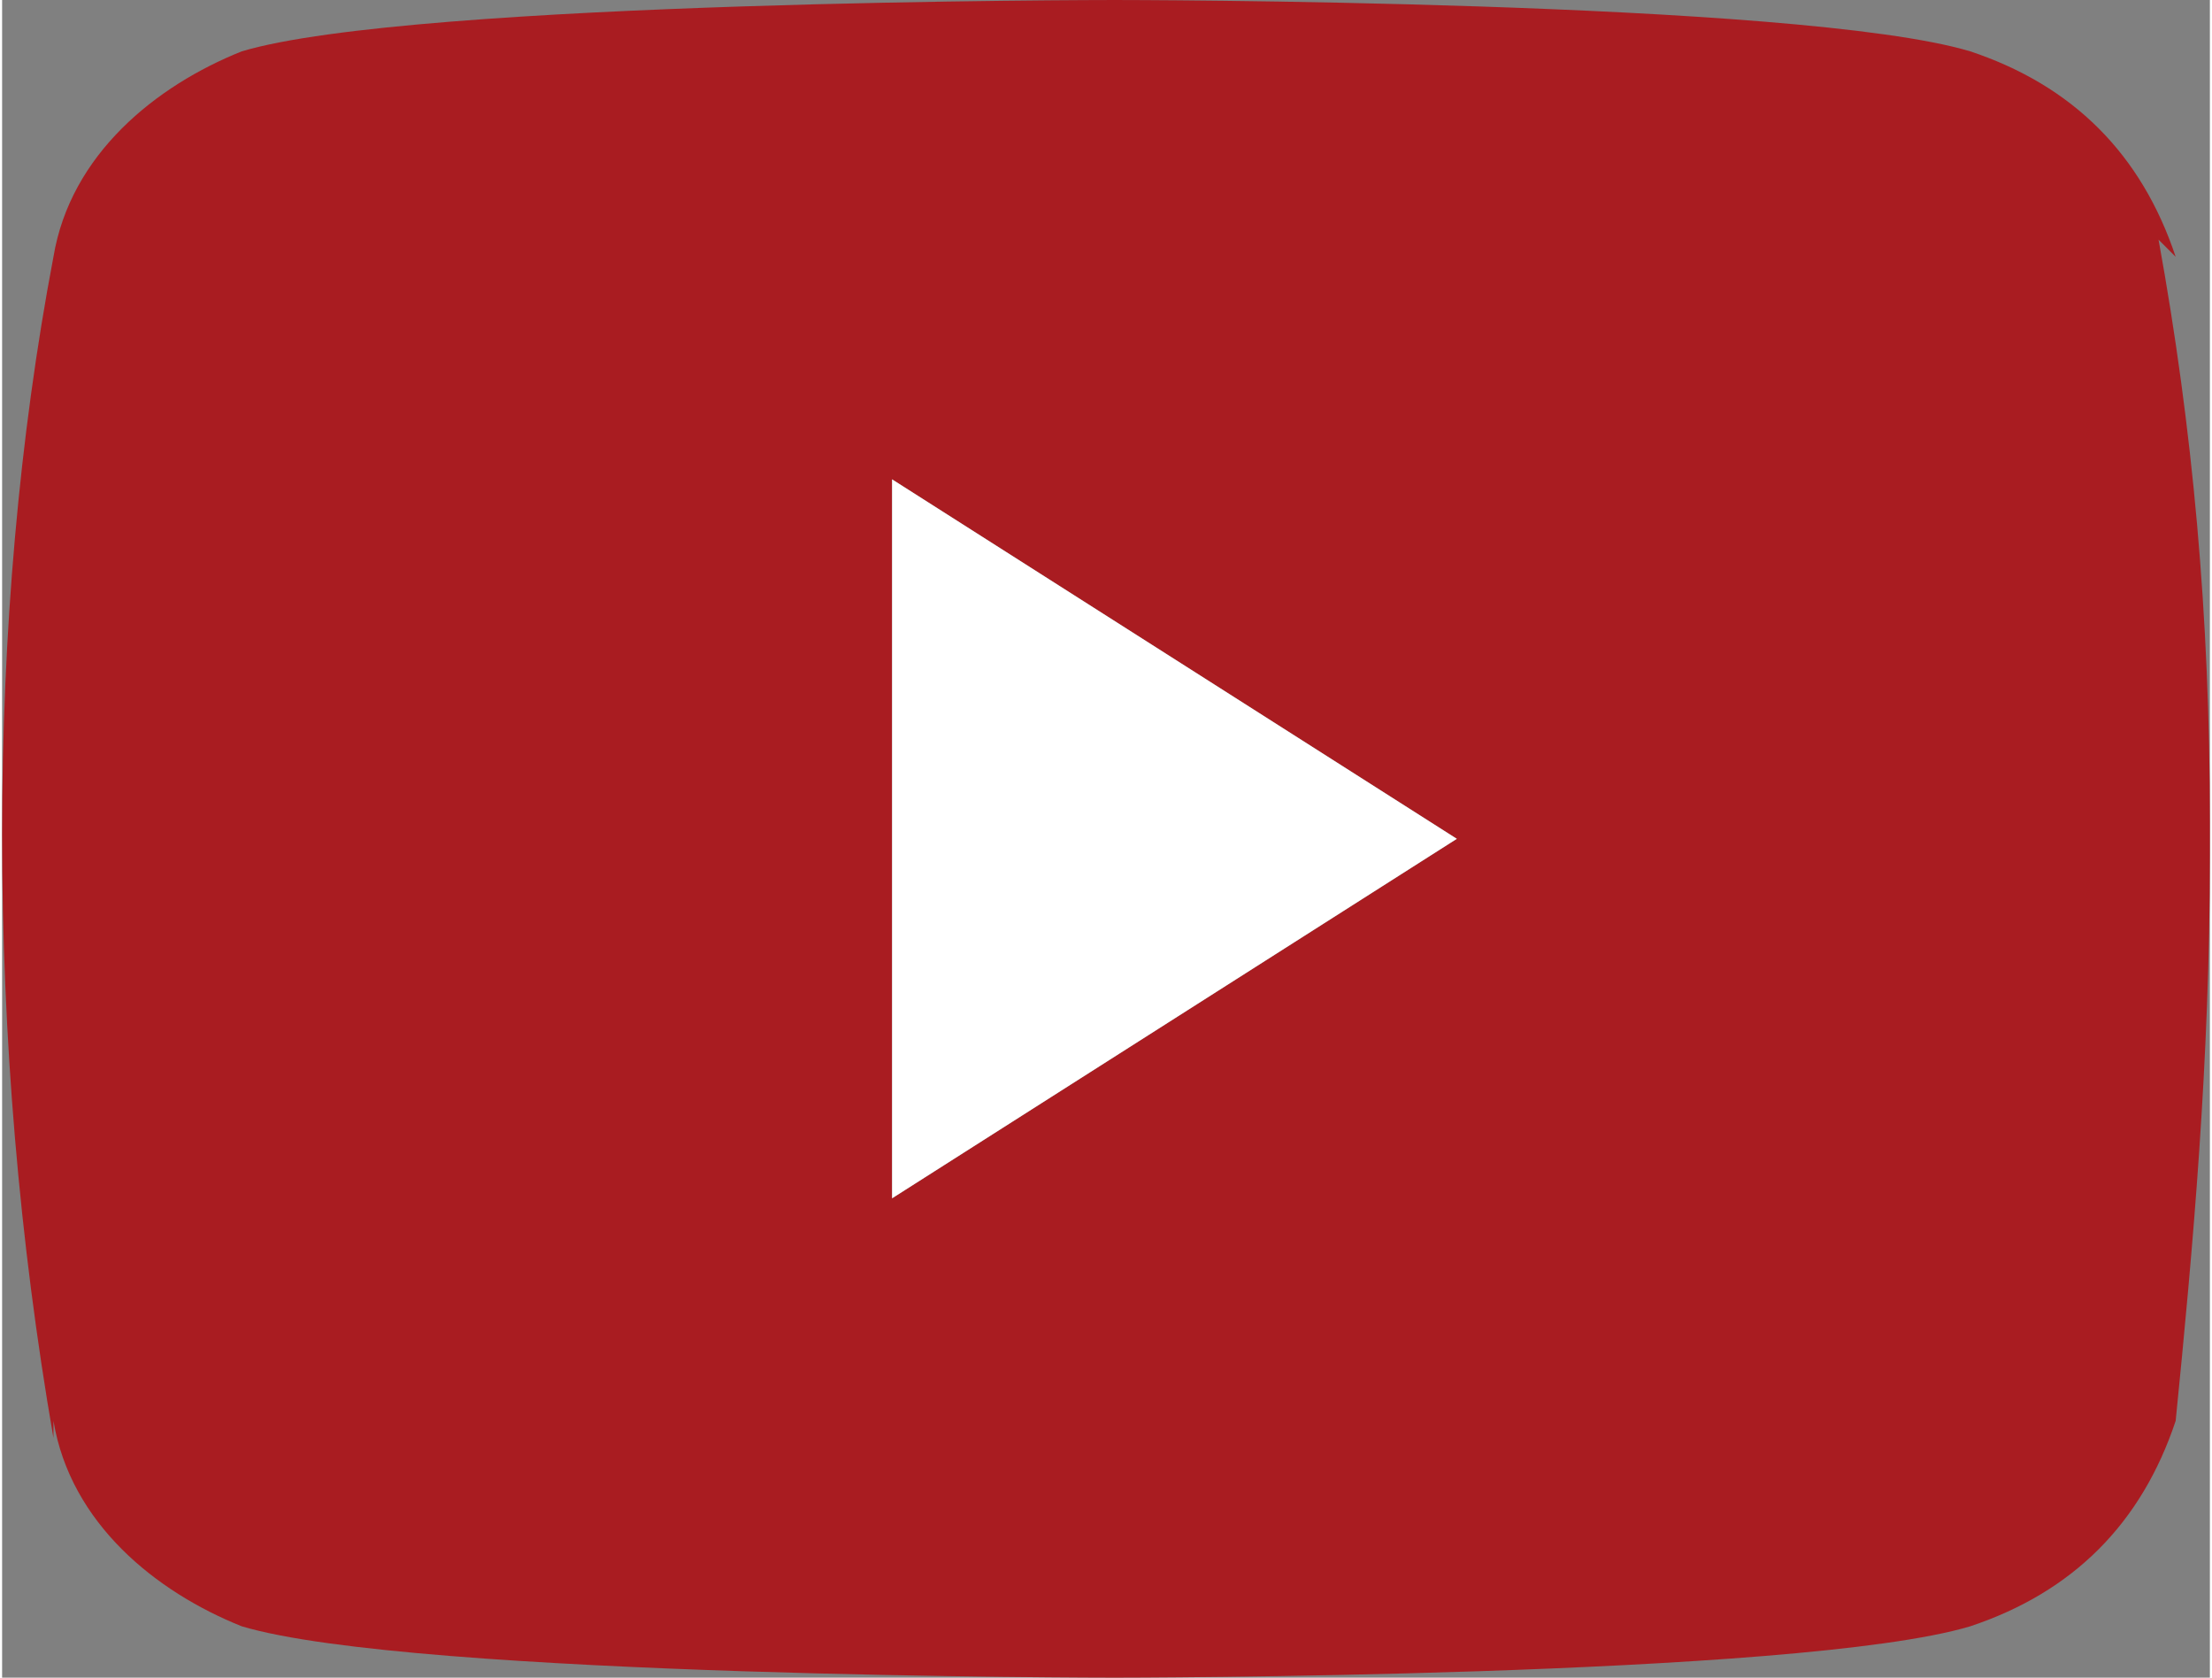
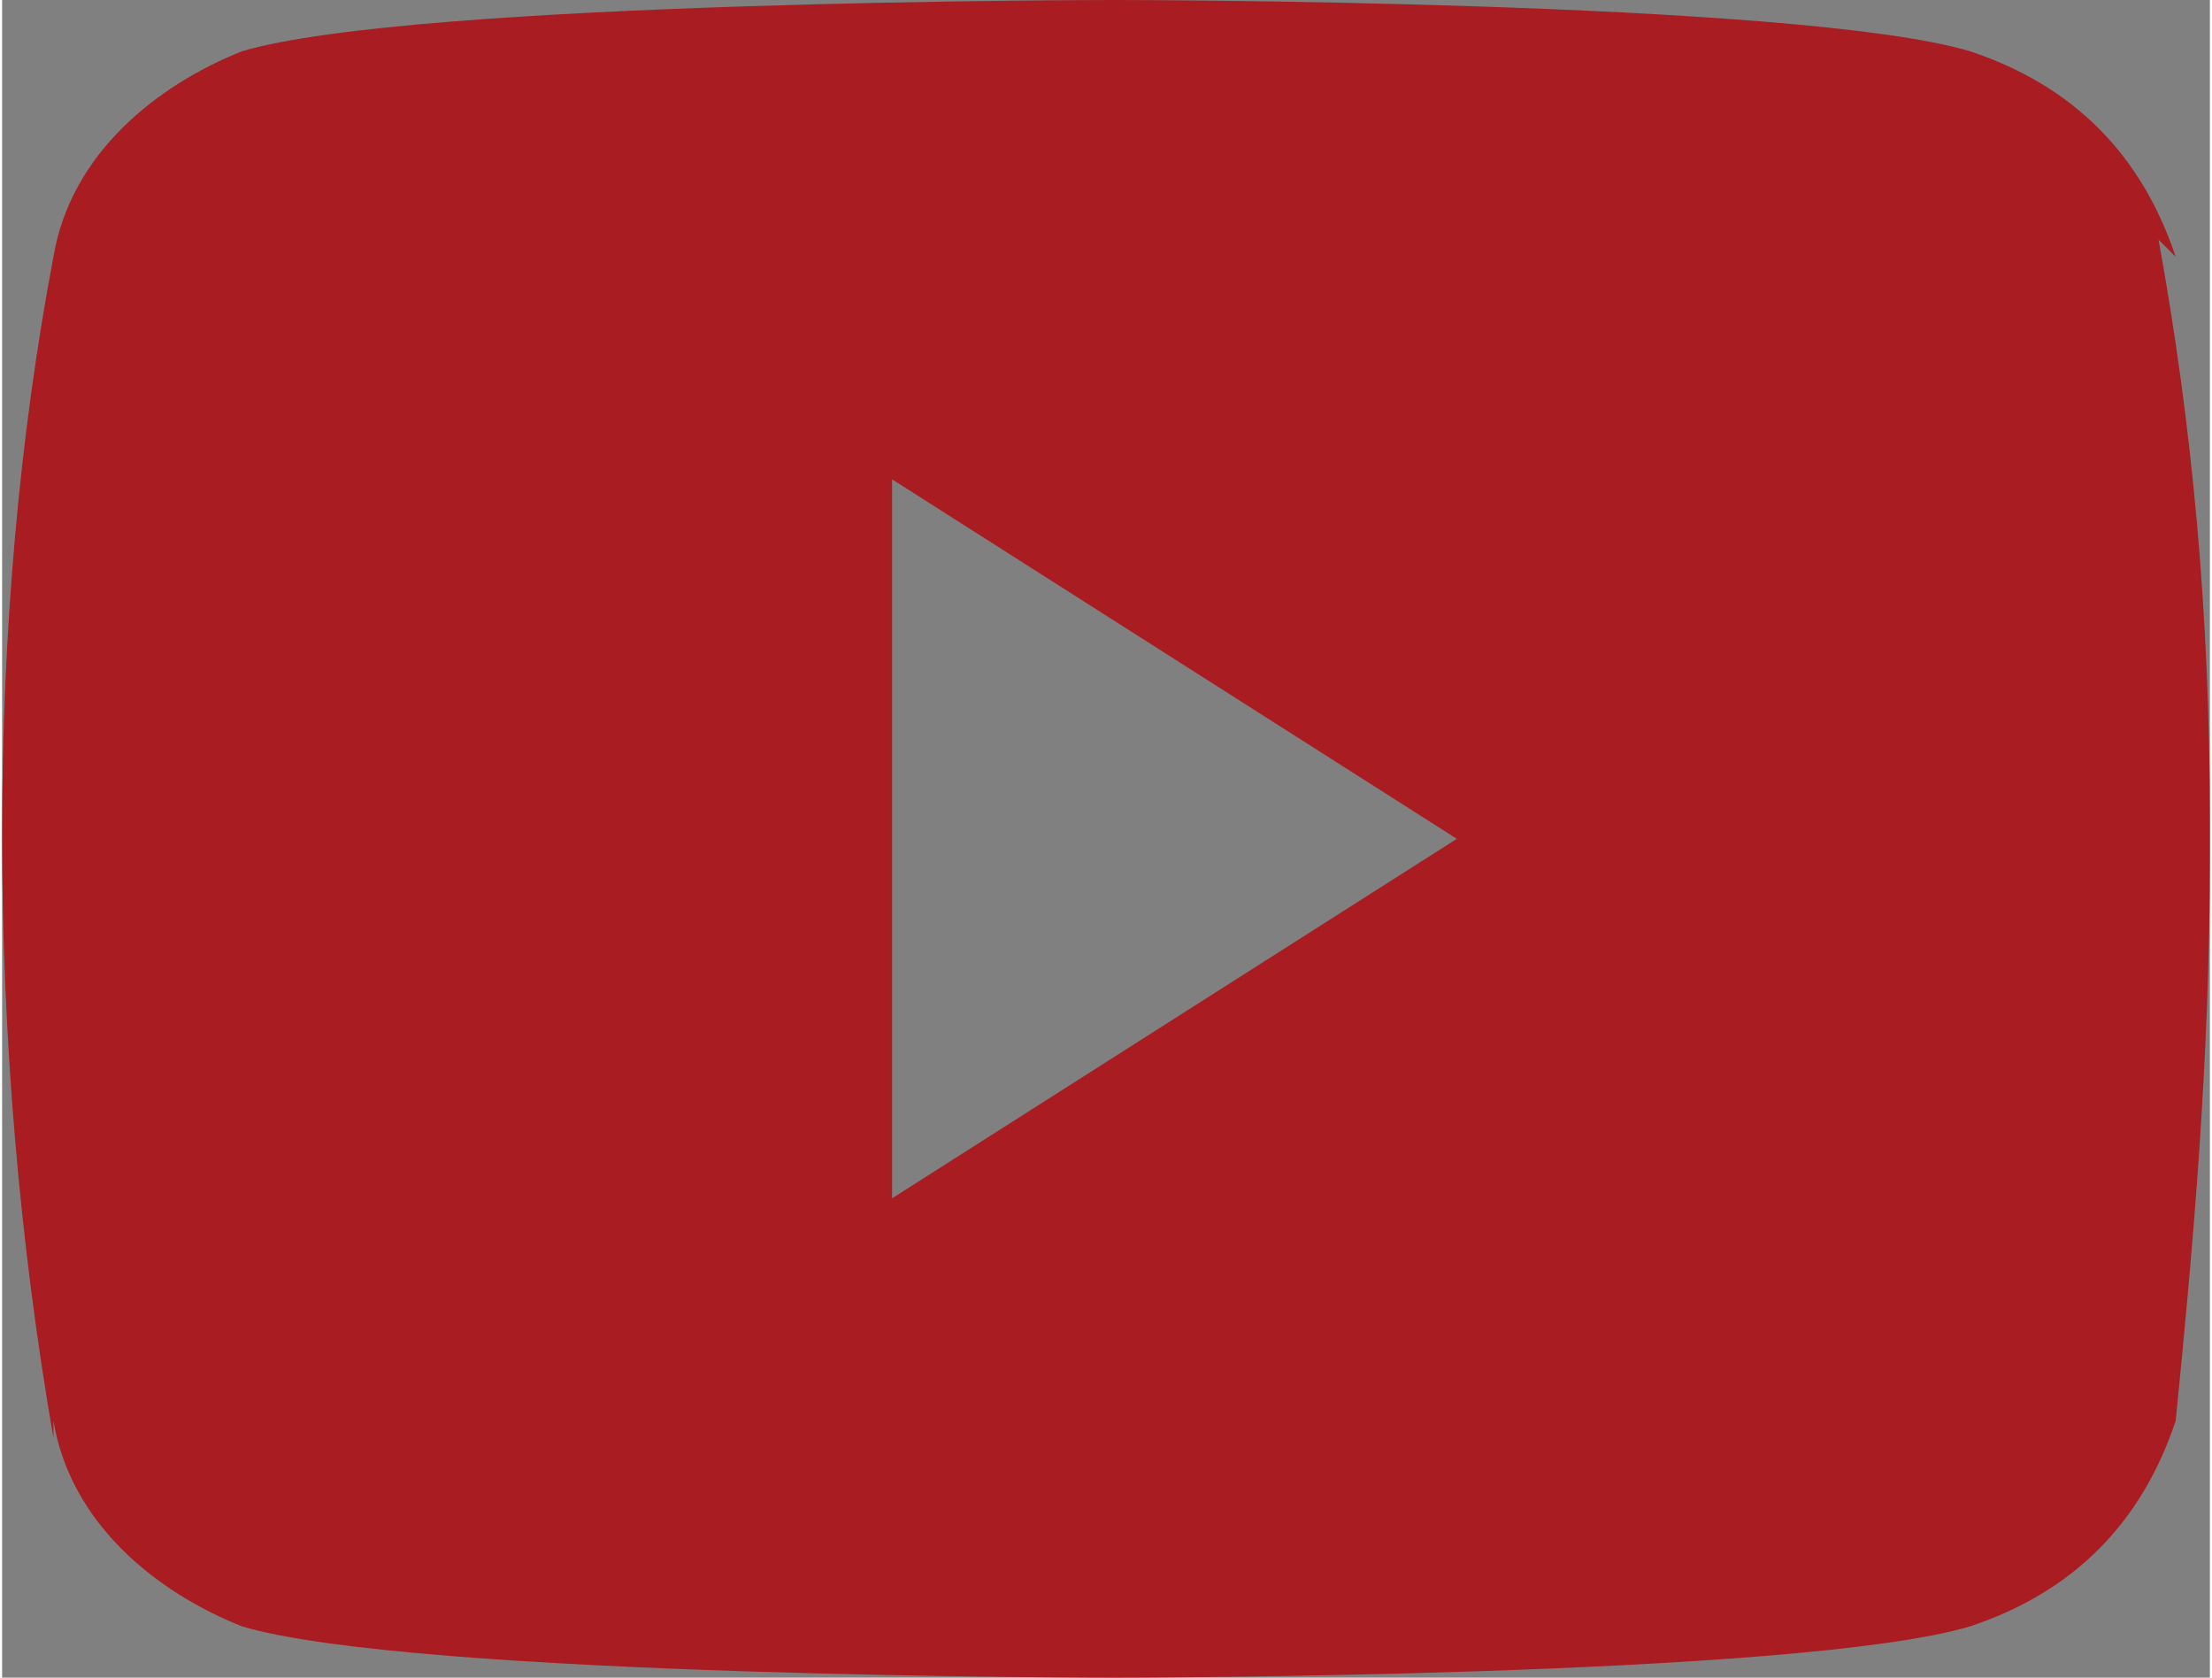
<svg xmlns="http://www.w3.org/2000/svg" xml:space="preserve" width="91px" height="69px" version="1.1" style="shape-rendering:geometricPrecision; text-rendering:geometricPrecision; image-rendering:optimizeQuality; fill-rule:evenodd; clip-rule:evenodd" viewBox="0 0 1.29 0.98">
  <rect x="0" y="0" width="1.29" height="0.98" fill="#808080" stroke="none" />
  <defs>
    <style type="text/css">
   
    .fil1 {fill:white}
    .fil0 {fill:#A91C21;fill-rule:nonzero}
   
  </style>
  </defs>
  <g id="Слой_x0020_1">
-     <path class="fil0" d="M1.26 0.14l0.01 0.01c-0.02,-0.06 -0.06,-0.1 -0.12,-0.12l0 0c-0.1,-0.03 -0.5,-0.03 -0.5,-0.03 0,0 -0.41,0 -0.51,0.03 -0.05,0.02 -0.1,0.06 -0.11,0.12l0 0c-0.04,0.21 -0.04,0.46 0,0.69l0 -0.01c0.01,0.06 0.06,0.1 0.11,0.12l0 0c0.1,0.03 0.51,0.03 0.51,0.03 0,0 0.4,0 0.5,-0.03 0.06,-0.02 0.1,-0.06 0.12,-0.12l0 0c0.01,-0.1 0.02,-0.21 0.02,-0.33l0 -0.01 0 -0.01c0,-0.12 -0.01,-0.23 -0.03,-0.34l0 0zm-0.74 0.56l0 -0.42 0.33 0.21 -0.33 0.21 0 0z" />
-     <polygon class="fil1" points="0.85,0.49 0.52,0.28 0.52,0.7 " />
+     <path class="fil0" d="M1.26 0.14l0.01 0.01c-0.02,-0.06 -0.06,-0.1 -0.12,-0.12l0 0c-0.1,-0.03 -0.5,-0.03 -0.5,-0.03 0,0 -0.41,0 -0.51,0.03 -0.05,0.02 -0.1,0.06 -0.11,0.12l0 0c-0.04,0.21 -0.04,0.46 0,0.69l0 -0.01c0.01,0.06 0.06,0.1 0.11,0.12c0.1,0.03 0.51,0.03 0.51,0.03 0,0 0.4,0 0.5,-0.03 0.06,-0.02 0.1,-0.06 0.12,-0.12l0 0c0.01,-0.1 0.02,-0.21 0.02,-0.33l0 -0.01 0 -0.01c0,-0.12 -0.01,-0.23 -0.03,-0.34l0 0zm-0.74 0.56l0 -0.42 0.33 0.21 -0.33 0.21 0 0z" />
  </g>
</svg>